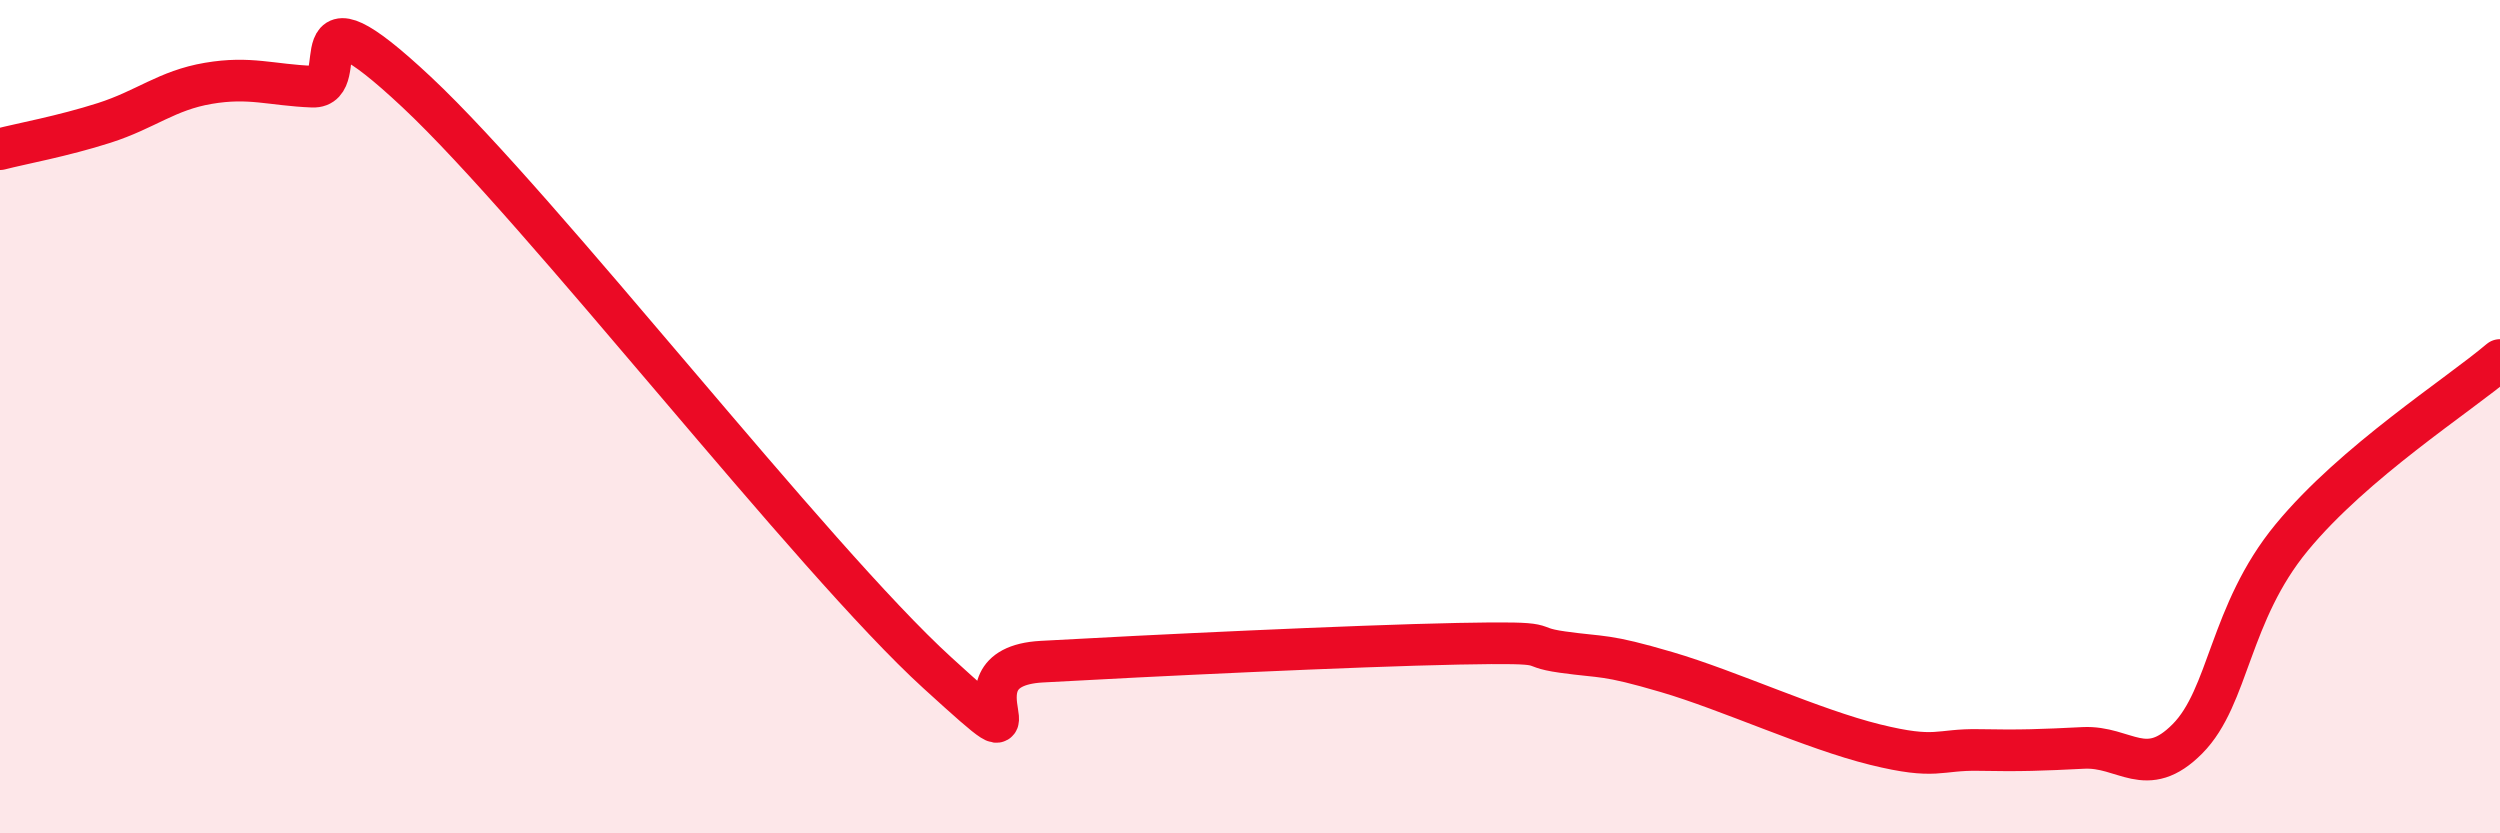
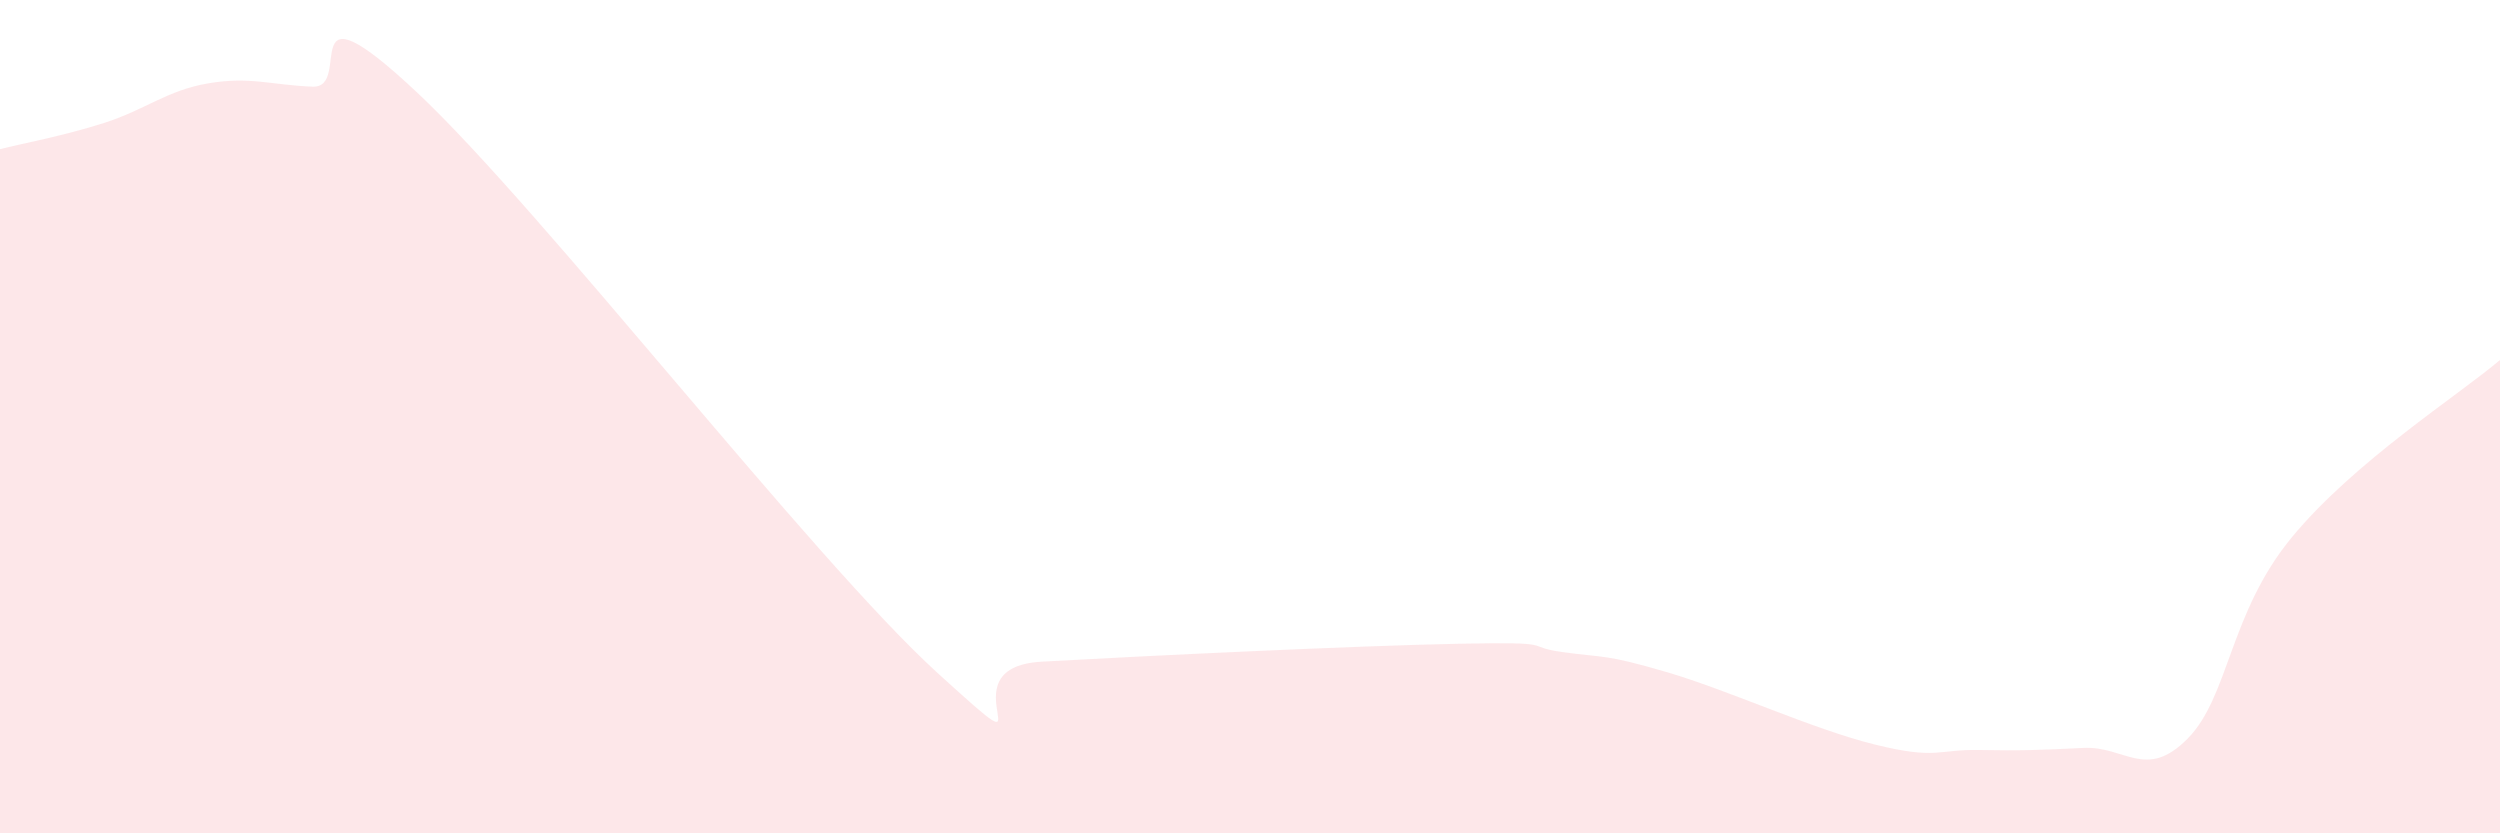
<svg xmlns="http://www.w3.org/2000/svg" width="60" height="20" viewBox="0 0 60 20">
  <path d="M 0,3.58 C 0.5,3.45 1.5,3.27 2.5,2.95 C 3.5,2.63 4,2.17 5,2 C 6,1.83 6.5,2.04 7.5,2.08 C 8.5,2.12 7,-0.6 10,2.21 C 13,5.02 19.5,13.42 22.5,16.15 C 25.5,18.88 22.5,16.02 25,15.88 C 27.5,15.74 32.5,15.5 35,15.45 C 37.5,15.4 36.5,15.51 37.5,15.65 C 38.5,15.79 38.5,15.69 40,16.13 C 41.5,16.57 43.5,17.5 45,17.87 C 46.5,18.24 46.5,17.98 47.5,18 C 48.5,18.02 49,18 50,17.95 C 51,17.9 51.5,18.74 52.5,17.73 C 53.5,16.72 53.5,14.72 55,12.9 C 56.5,11.08 59,9.49 60,8.64L60 20L0 20Z" fill="#EB0A25" opacity="0.1" stroke-linecap="round" stroke-linejoin="round" />
-   <path d="M 0,3.58 C 0.5,3.45 1.5,3.27 2.5,2.95 C 3.5,2.63 4,2.17 5,2 C 6,1.83 6.5,2.04 7.5,2.08 C 8.5,2.12 7,-0.6 10,2.21 C 13,5.02 19.5,13.42 22.5,16.15 C 25.5,18.88 22.5,16.02 25,15.88 C 27.5,15.74 32.5,15.5 35,15.45 C 37.5,15.4 36.5,15.51 37.5,15.65 C 38.5,15.79 38.5,15.69 40,16.13 C 41.5,16.57 43.5,17.5 45,17.87 C 46.5,18.24 46.5,17.98 47.5,18 C 48.5,18.02 49,18 50,17.95 C 51,17.9 51.5,18.74 52.5,17.73 C 53.5,16.72 53.5,14.72 55,12.9 C 56.5,11.08 59,9.49 60,8.64" stroke="#EB0A25" stroke-width="1" fill="none" stroke-linecap="round" stroke-linejoin="round" />
</svg>